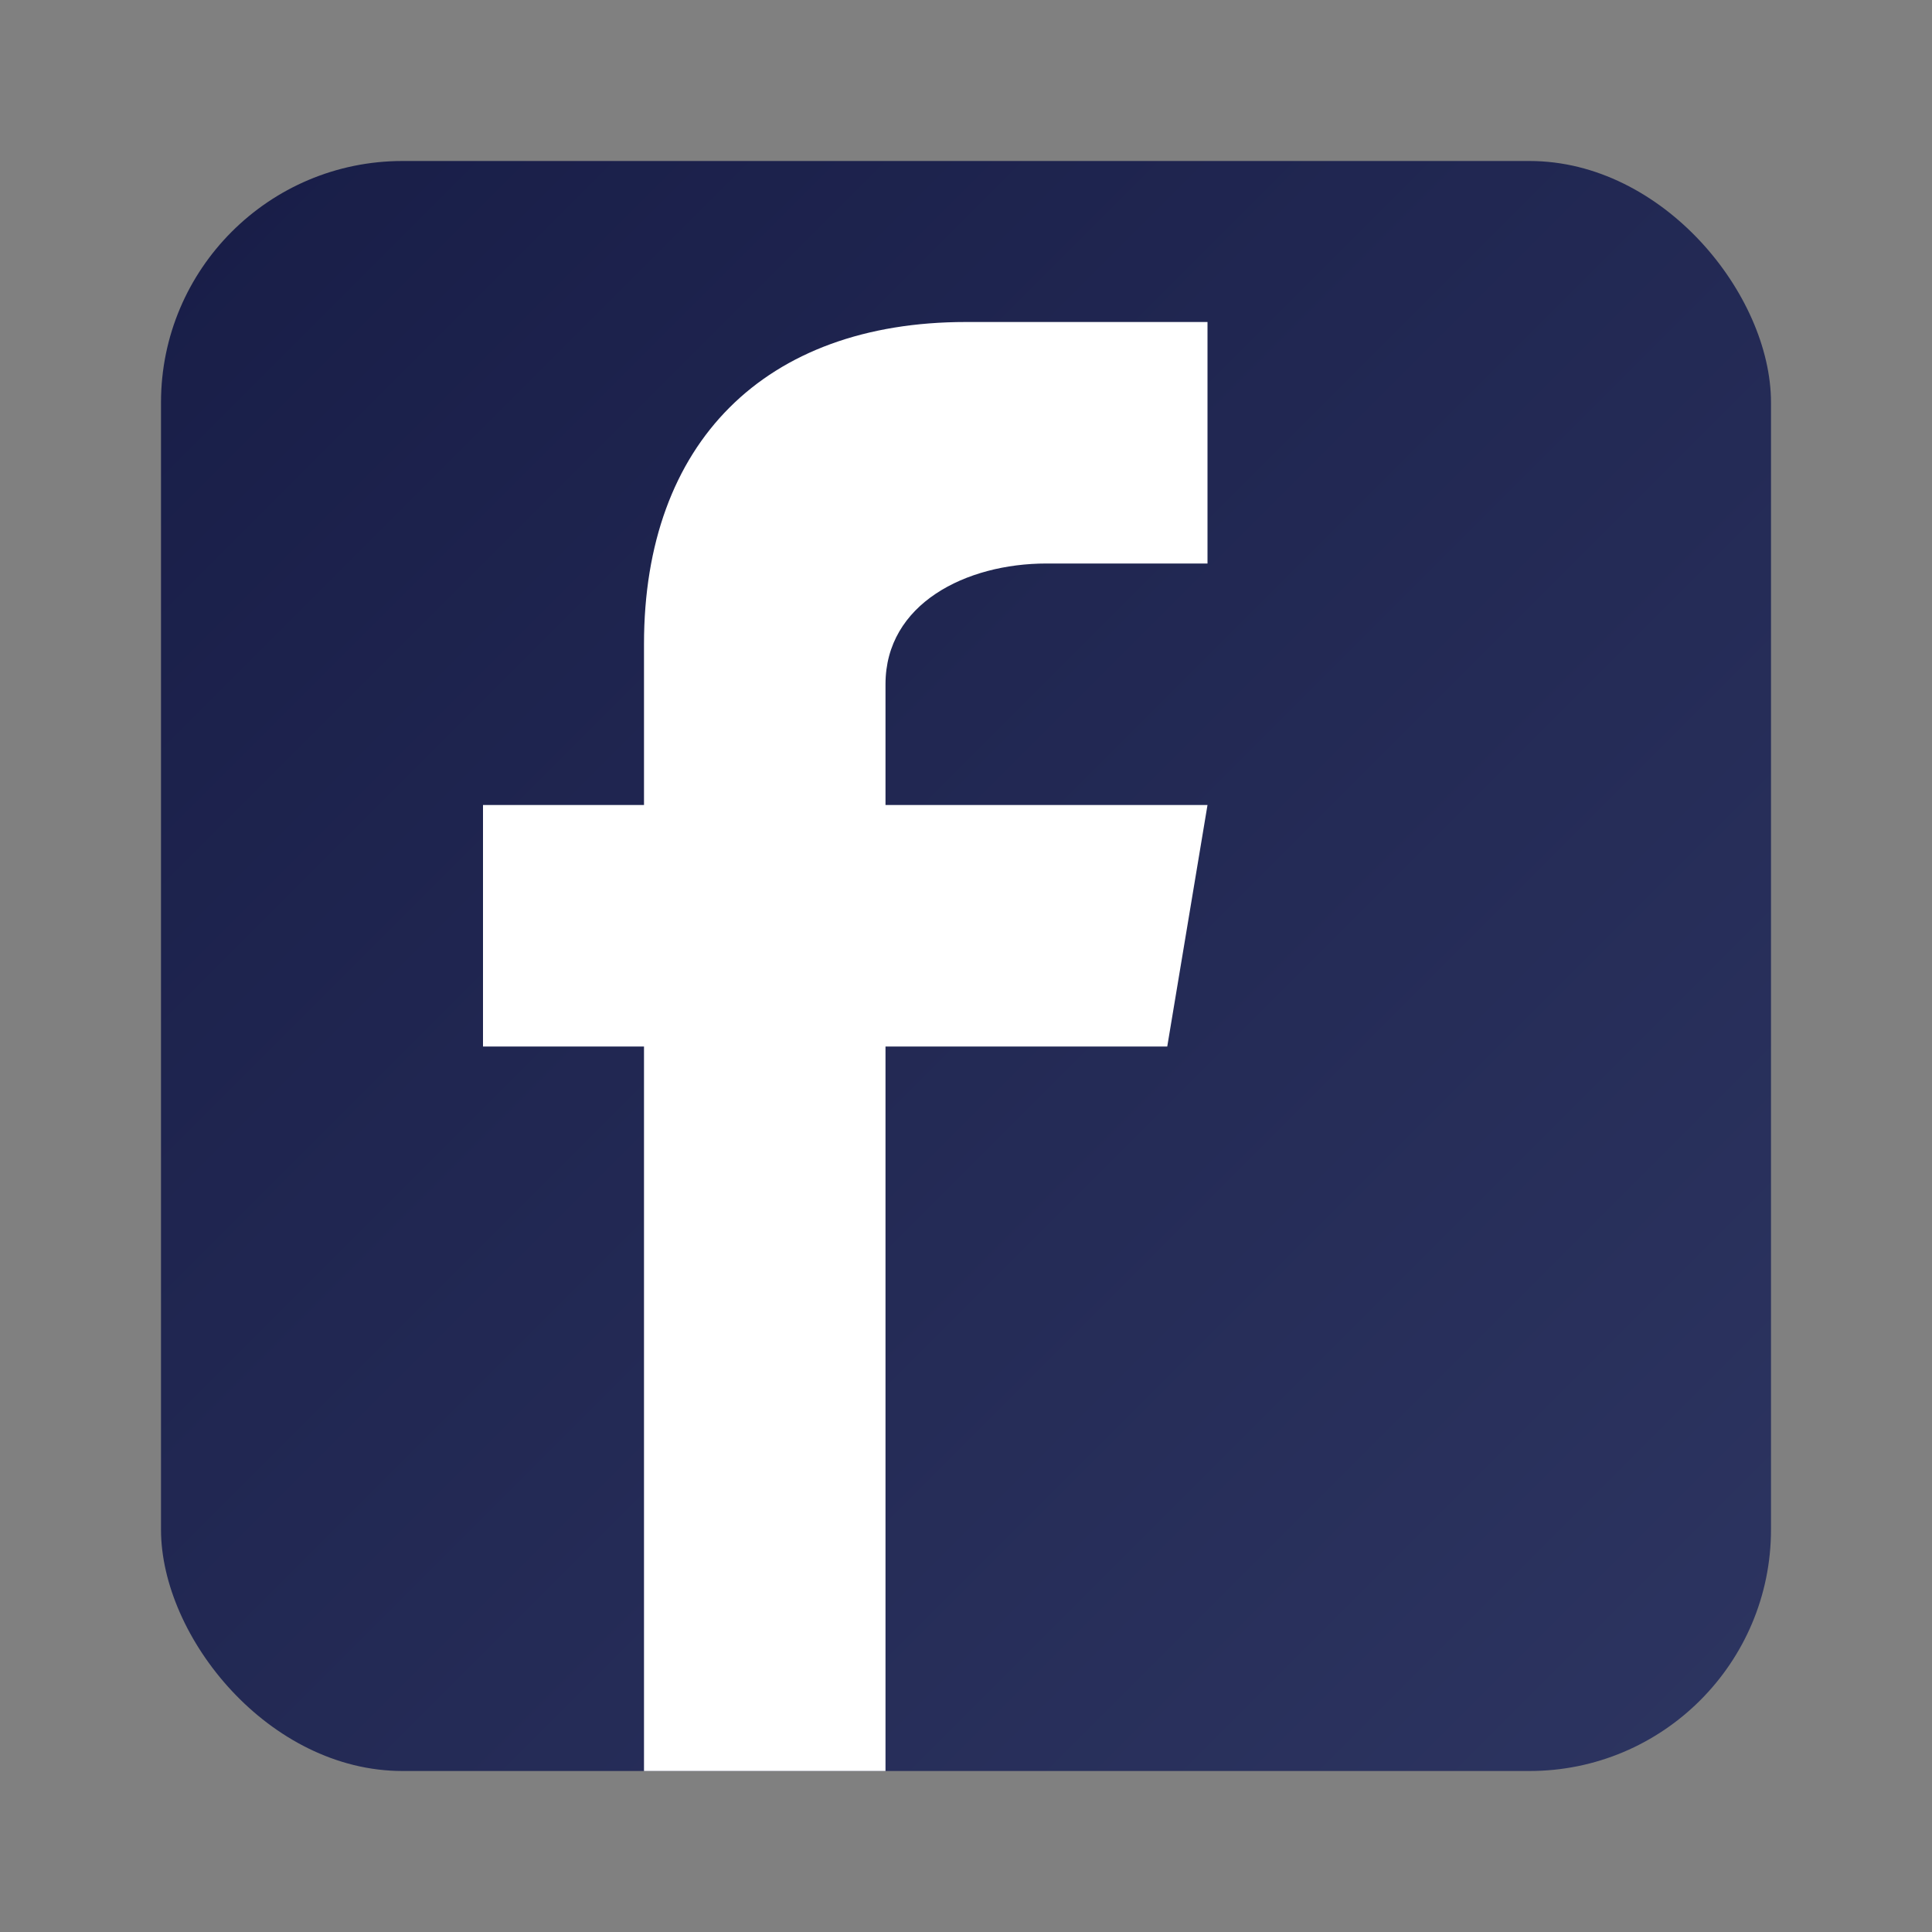
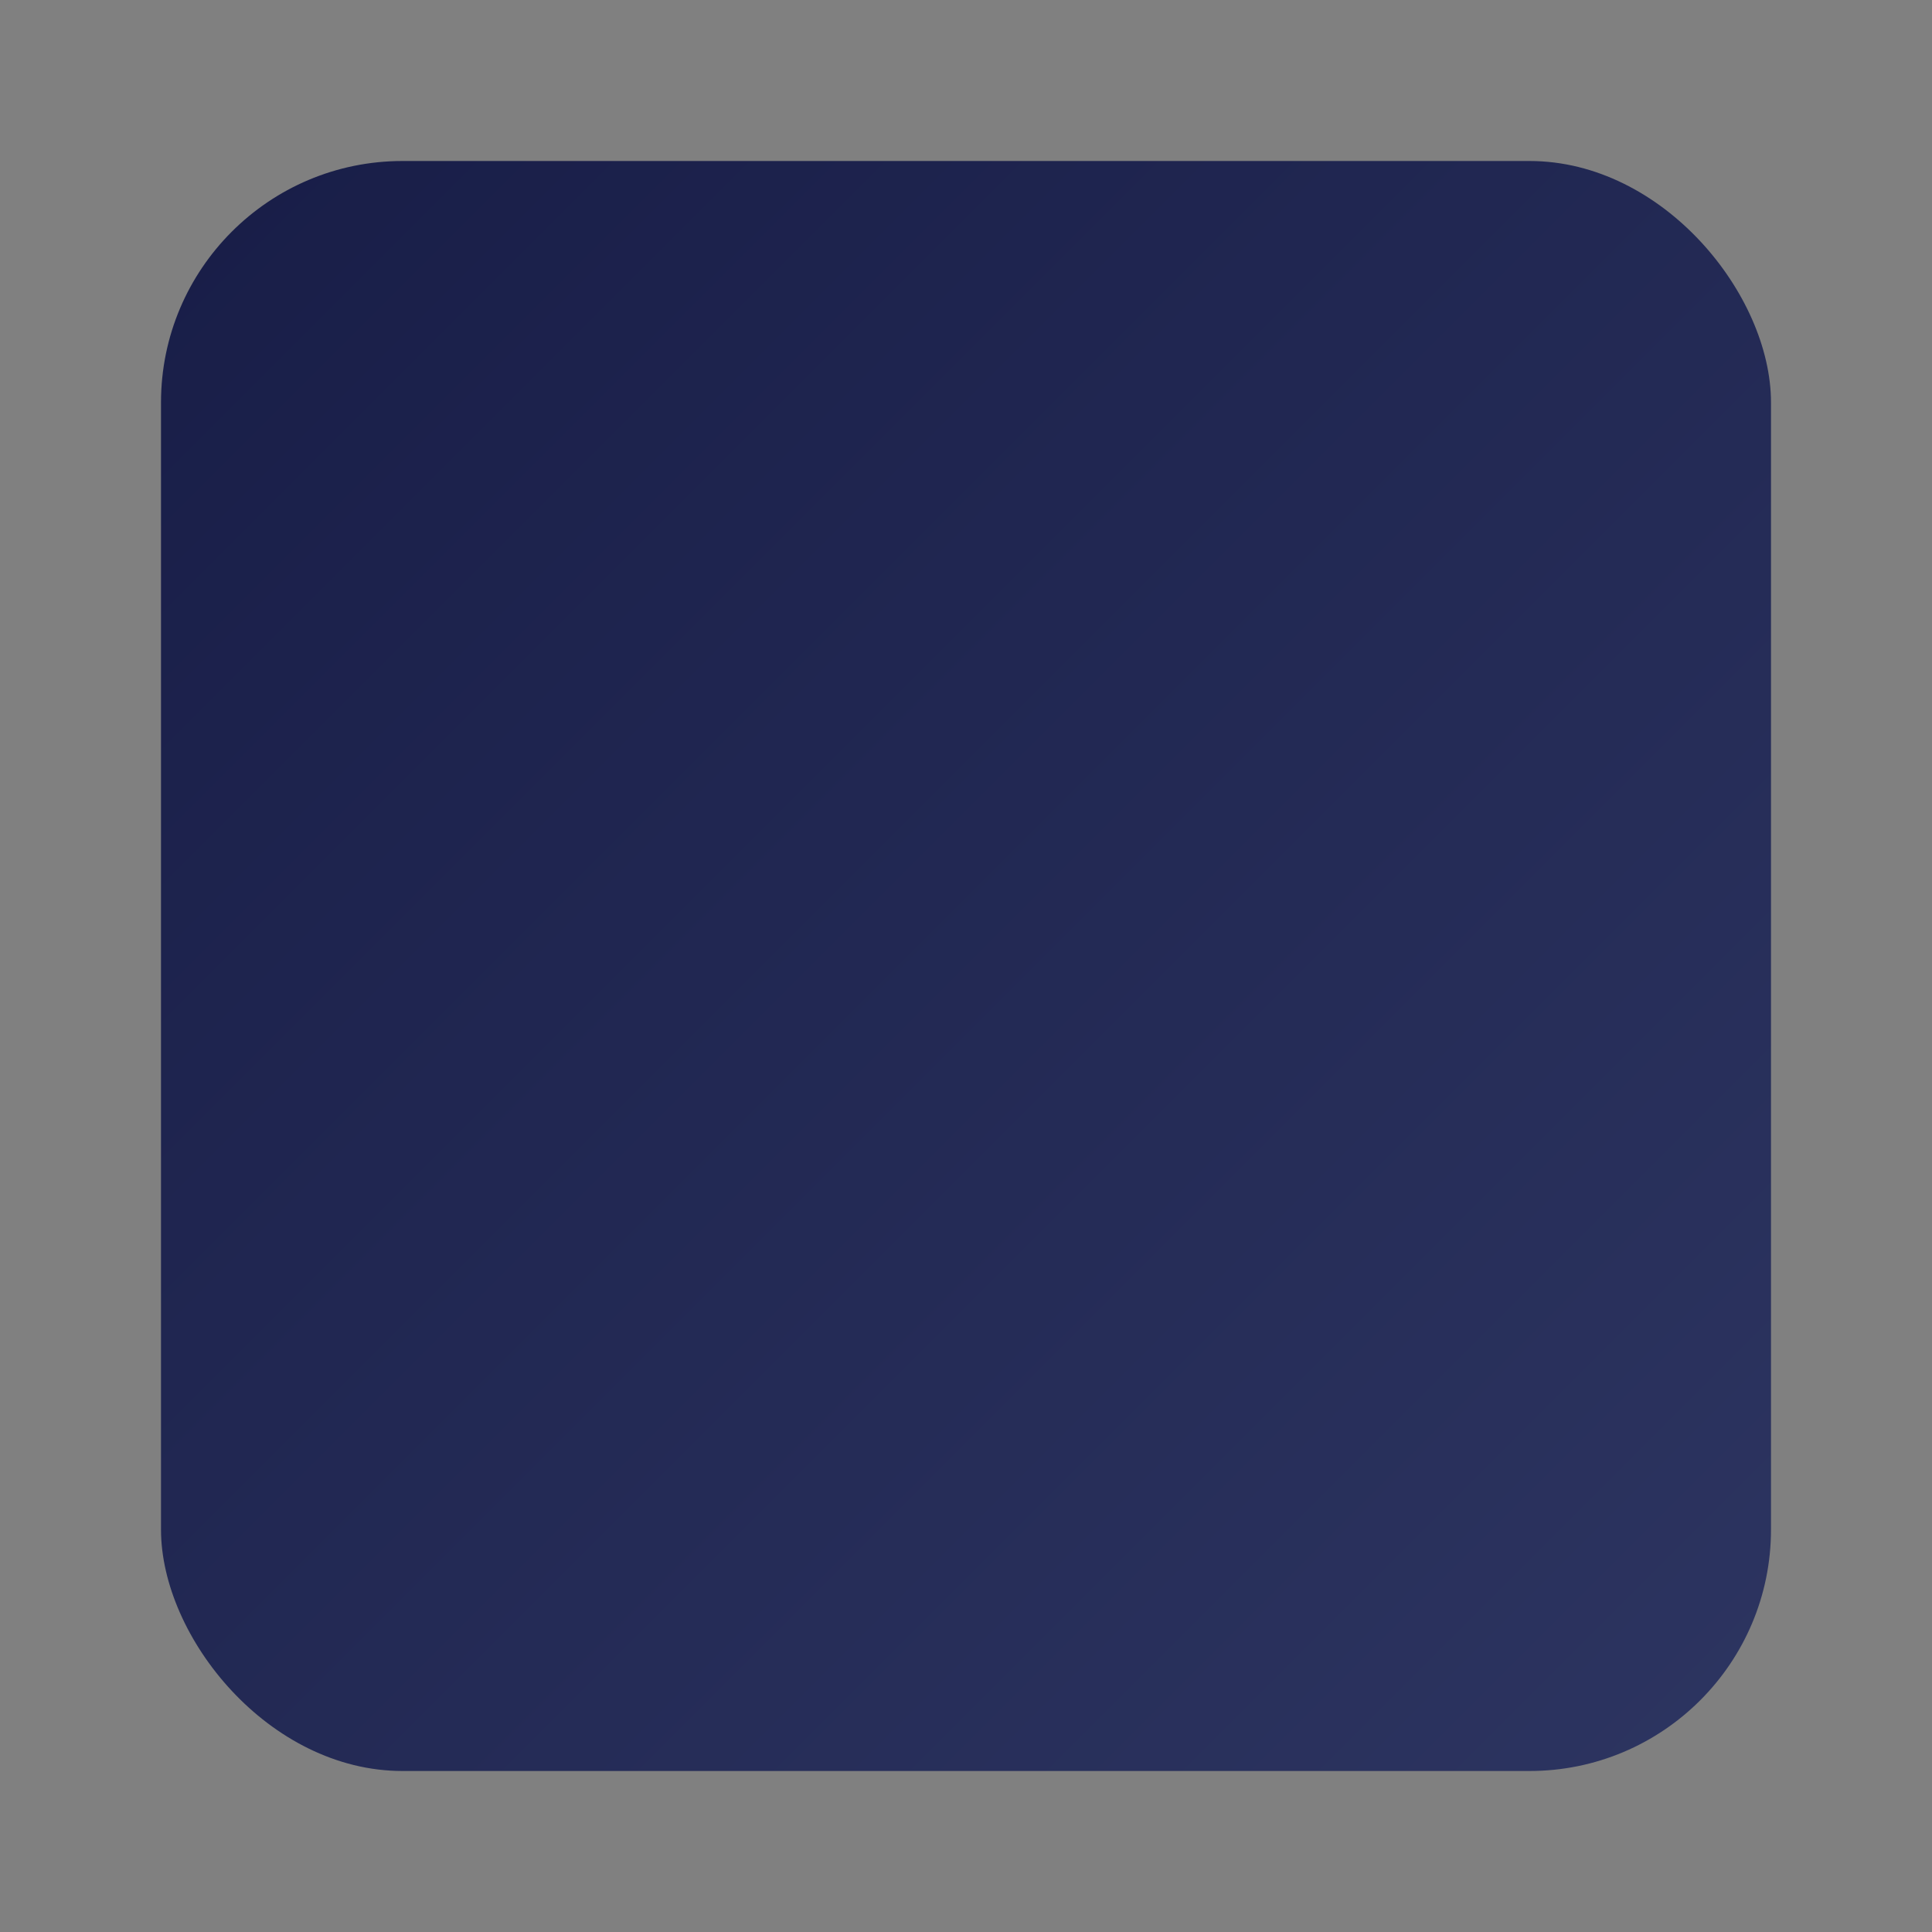
<svg xmlns="http://www.w3.org/2000/svg" viewBox="0 0 24 24" width="24" height="24">
  <rect x="0" y="0" width="24" height="24" fill="#808080" stroke="none" />
  <defs>
    <linearGradient id="facebookGrad" x1="0%" y1="0%" x2="100%" y2="100%">
      <stop offset="0%" style="stop-color:#181d47;stop-opacity:1" />
      <stop offset="100%" style="stop-color:#2d3561;stop-opacity:1" />
    </linearGradient>
  </defs>
  <rect x="2" y="2" width="20" height="20" fill="url(#facebookGrad)" rx="3" />
-   <path d="M15 7 L13 7 C12 7, 11 7.5, 11 8.5 V10 L15 10 L14.5 13 L11 13 V22 L8 22 V13 L6 13 V10 L8 10 V8 C8 5.5, 9.5 4, 12 4 L15 4 V7 Z" fill="#ffffff" />
</svg>